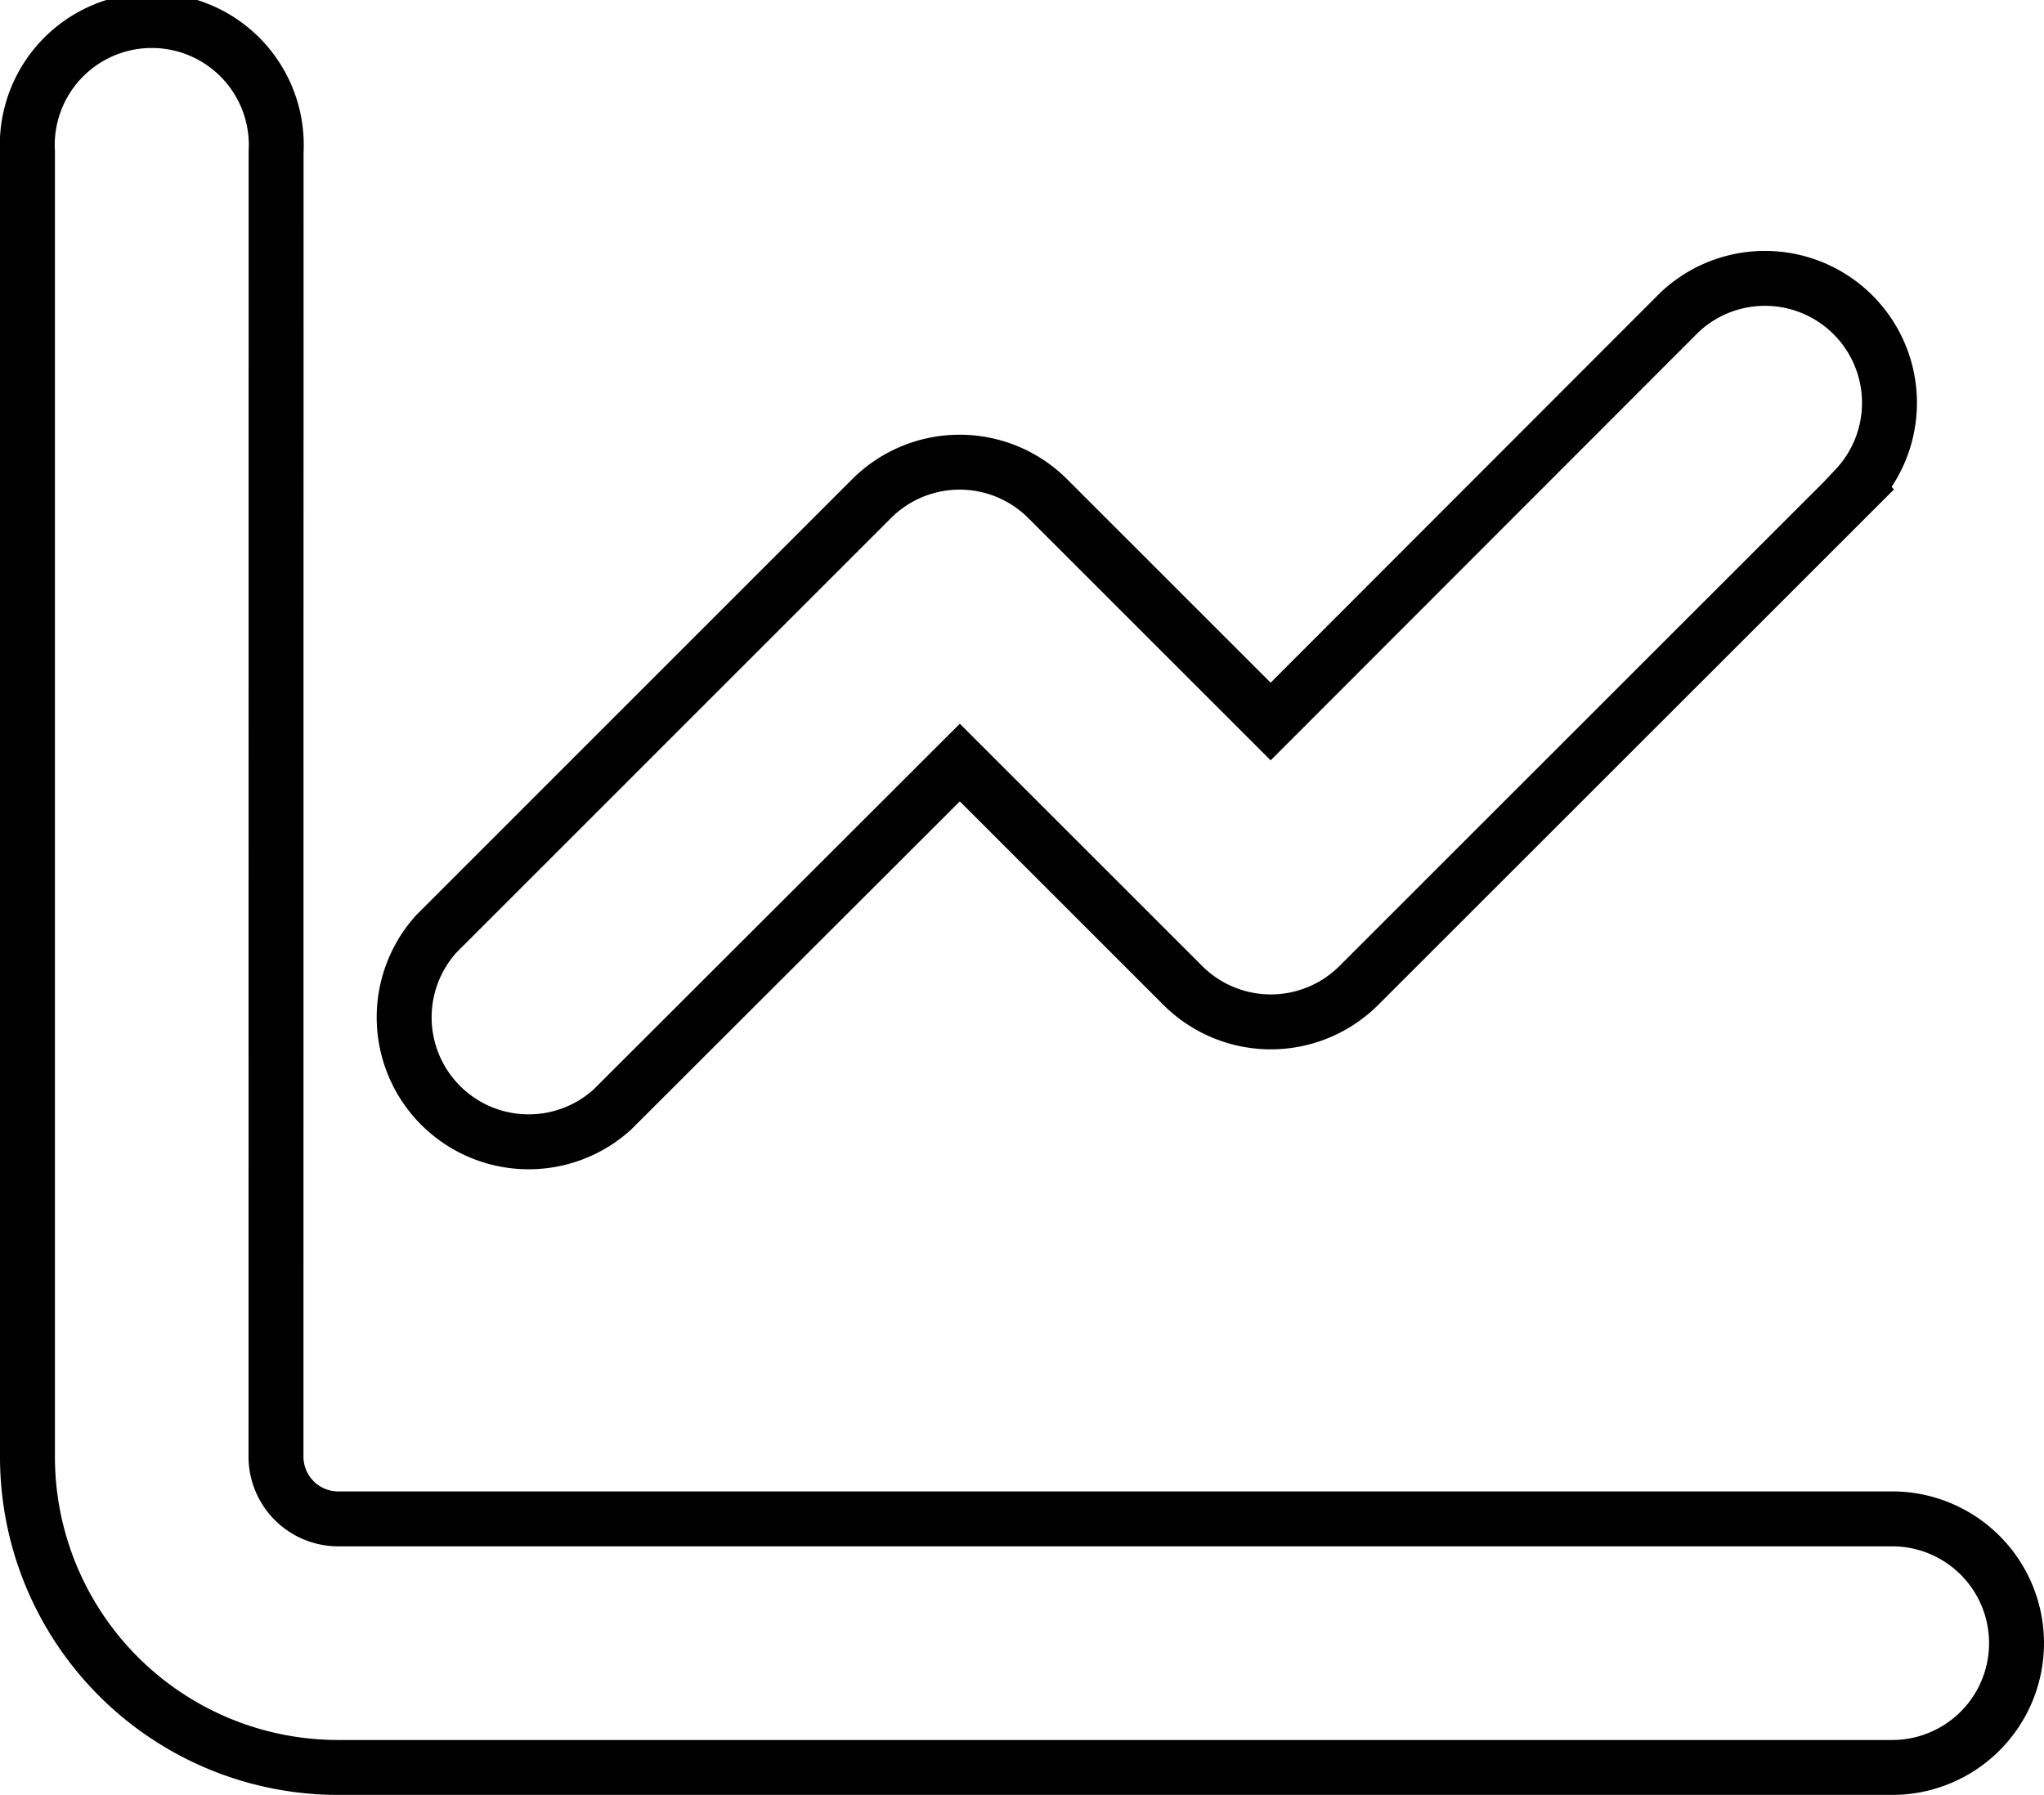
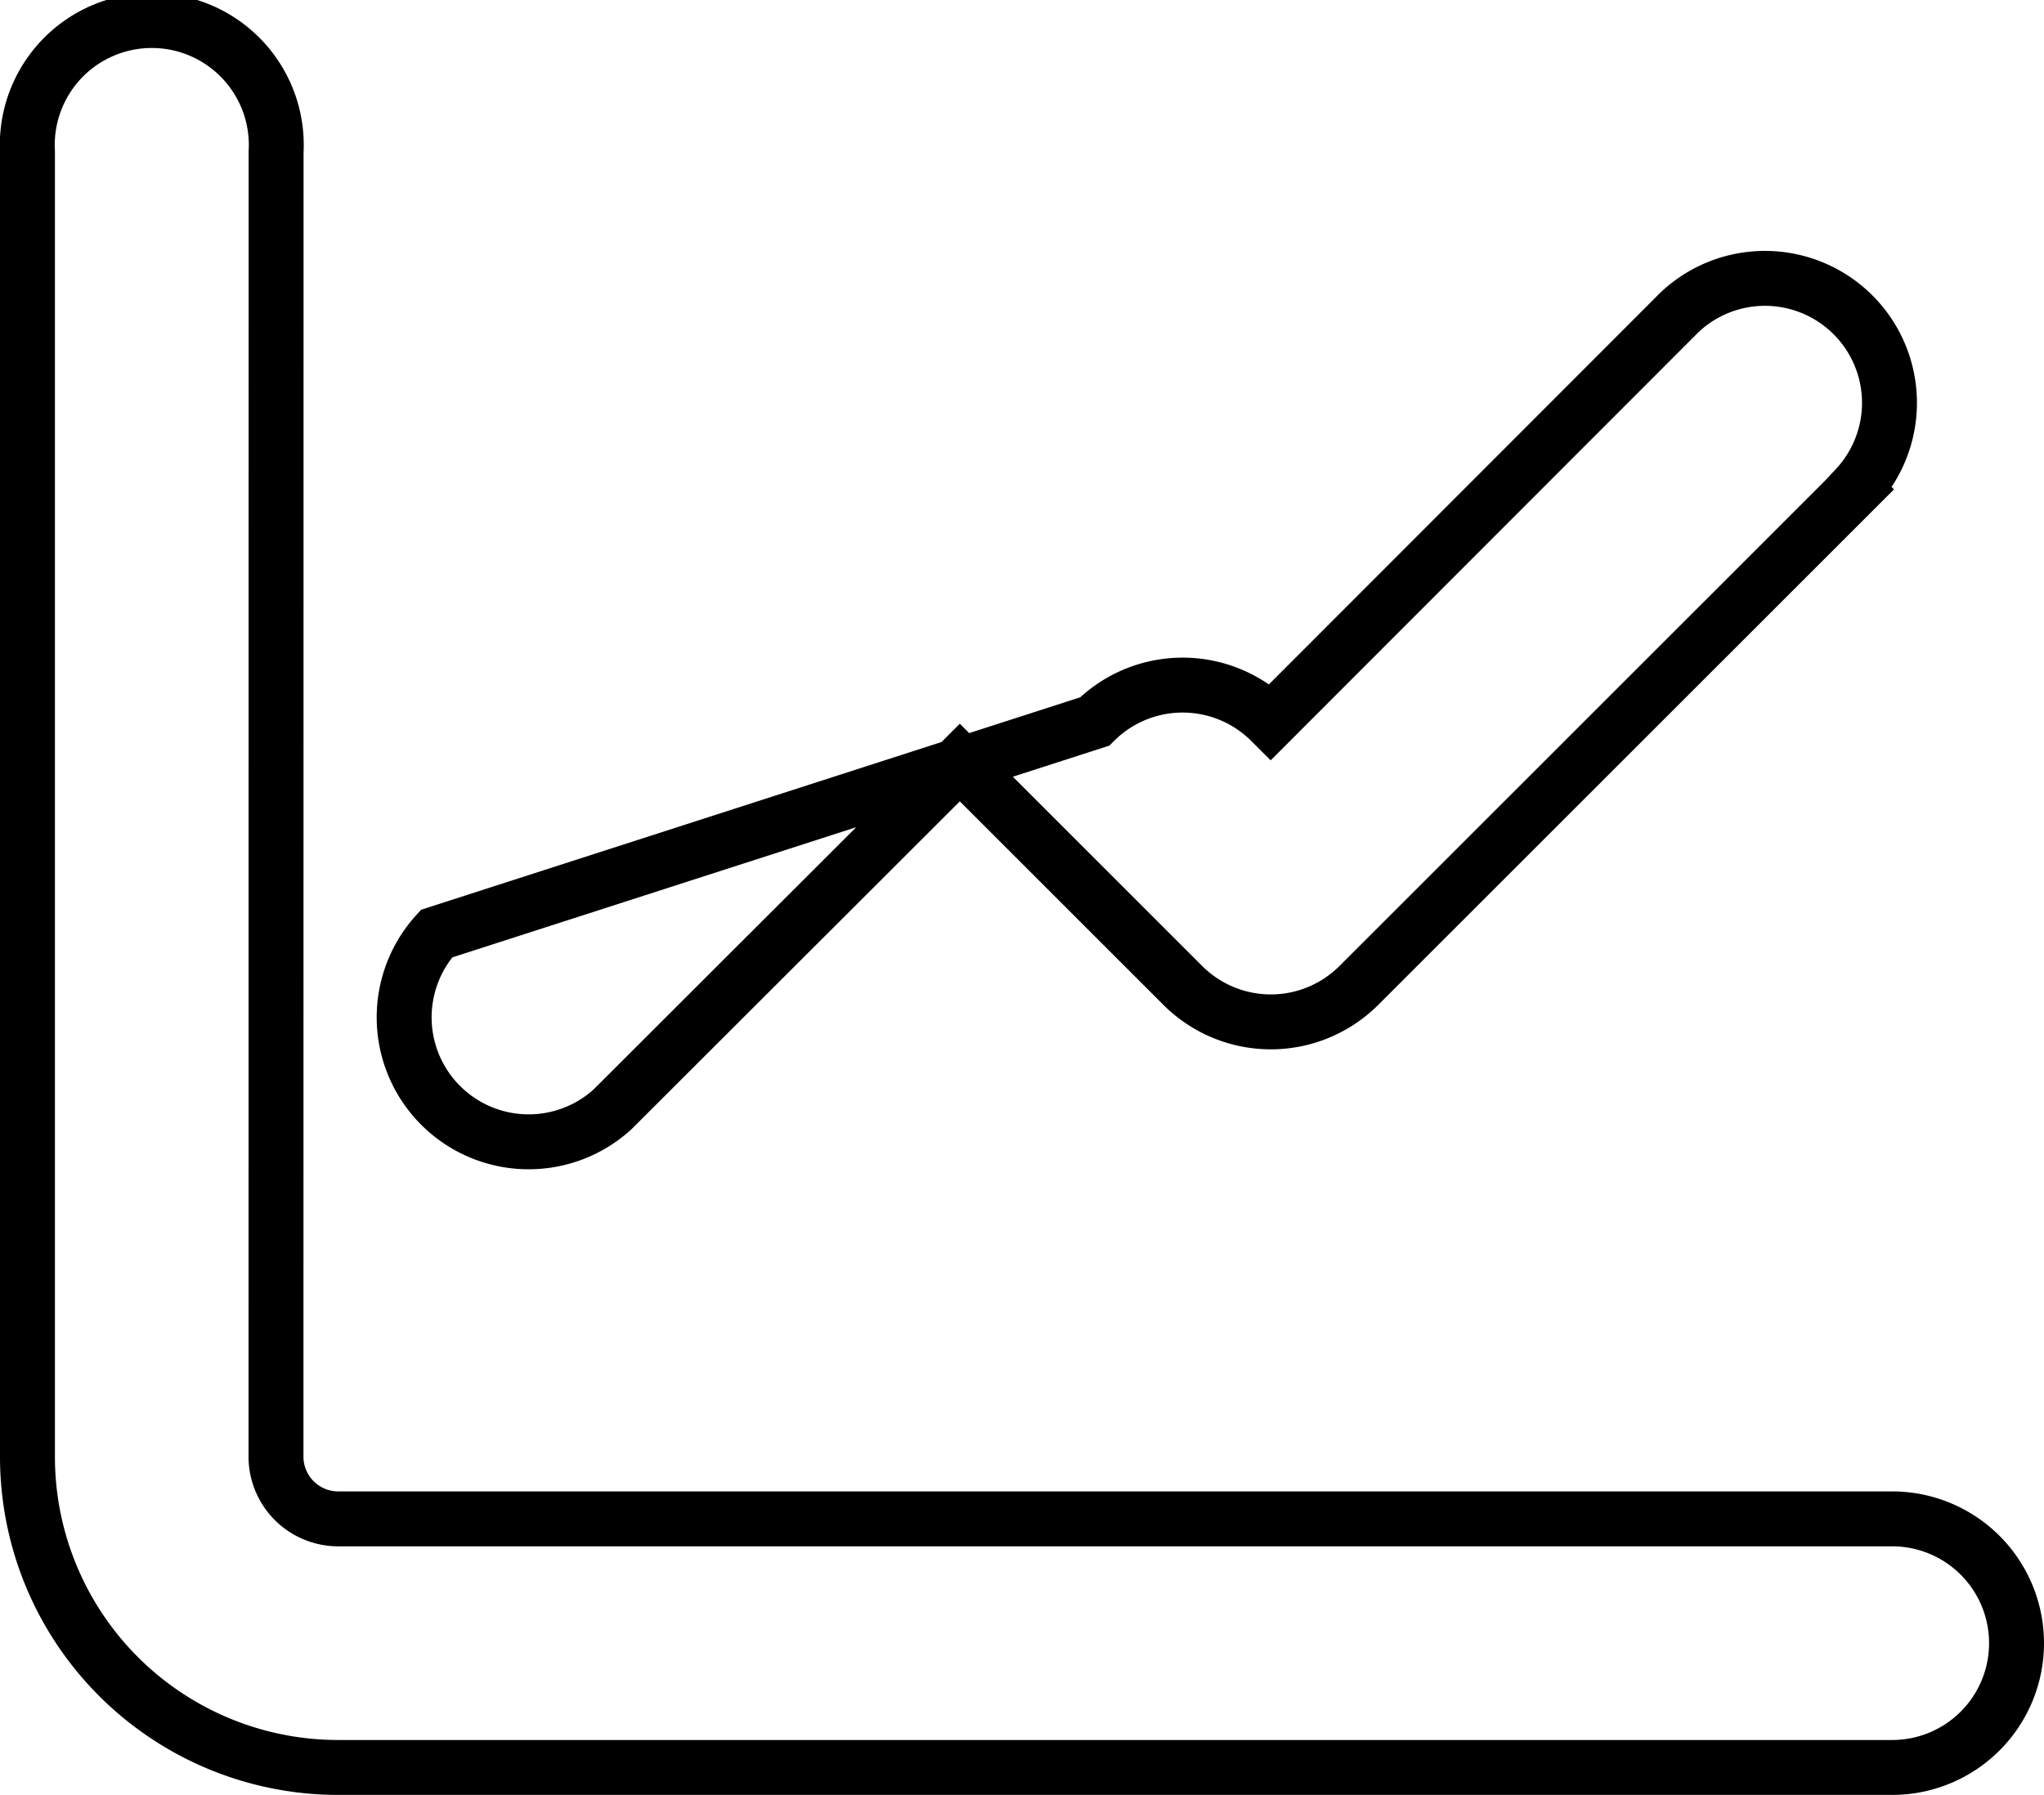
<svg xmlns="http://www.w3.org/2000/svg" id="Layer_1" data-name="Layer 1" viewBox="0 0 558.18 490.28">
  <defs>
    <style>.cls-1{fill:none;stroke:#000;stroke-miterlimit:10;stroke-width:15px;}</style>
  </defs>
-   <path class="cls-1" d="M119.82,52.43a34,34,0,1,0-67.9,0V408.89a84.85,84.85,0,0,0,84.87,84.87H561.15a33.95,33.95,0,1,0,0-67.9H136.79a17,17,0,0,1-17-17ZM551.18,144.3a34,34,0,0,0-48.06-48.06L391.41,208.06l-60.9-60.89a34,34,0,0,0-48.06,0L163.63,266A34,34,0,0,0,211.69,314l94.84-94.73,60.9,60.89a34,34,0,0,0,48.06,0L551.28,144.41Z" transform="translate(-44.42 -10.98)" />
+   <path class="cls-1" d="M119.82,52.43a34,34,0,1,0-67.9,0V408.89a84.85,84.85,0,0,0,84.87,84.87H561.15a33.95,33.95,0,1,0,0-67.9H136.79a17,17,0,0,1-17-17ZM551.18,144.3a34,34,0,0,0-48.06-48.06L391.41,208.06a34,34,0,0,0-48.06,0L163.63,266A34,34,0,0,0,211.69,314l94.84-94.73,60.9,60.89a34,34,0,0,0,48.06,0L551.28,144.41Z" transform="translate(-44.42 -10.98)" />
</svg>